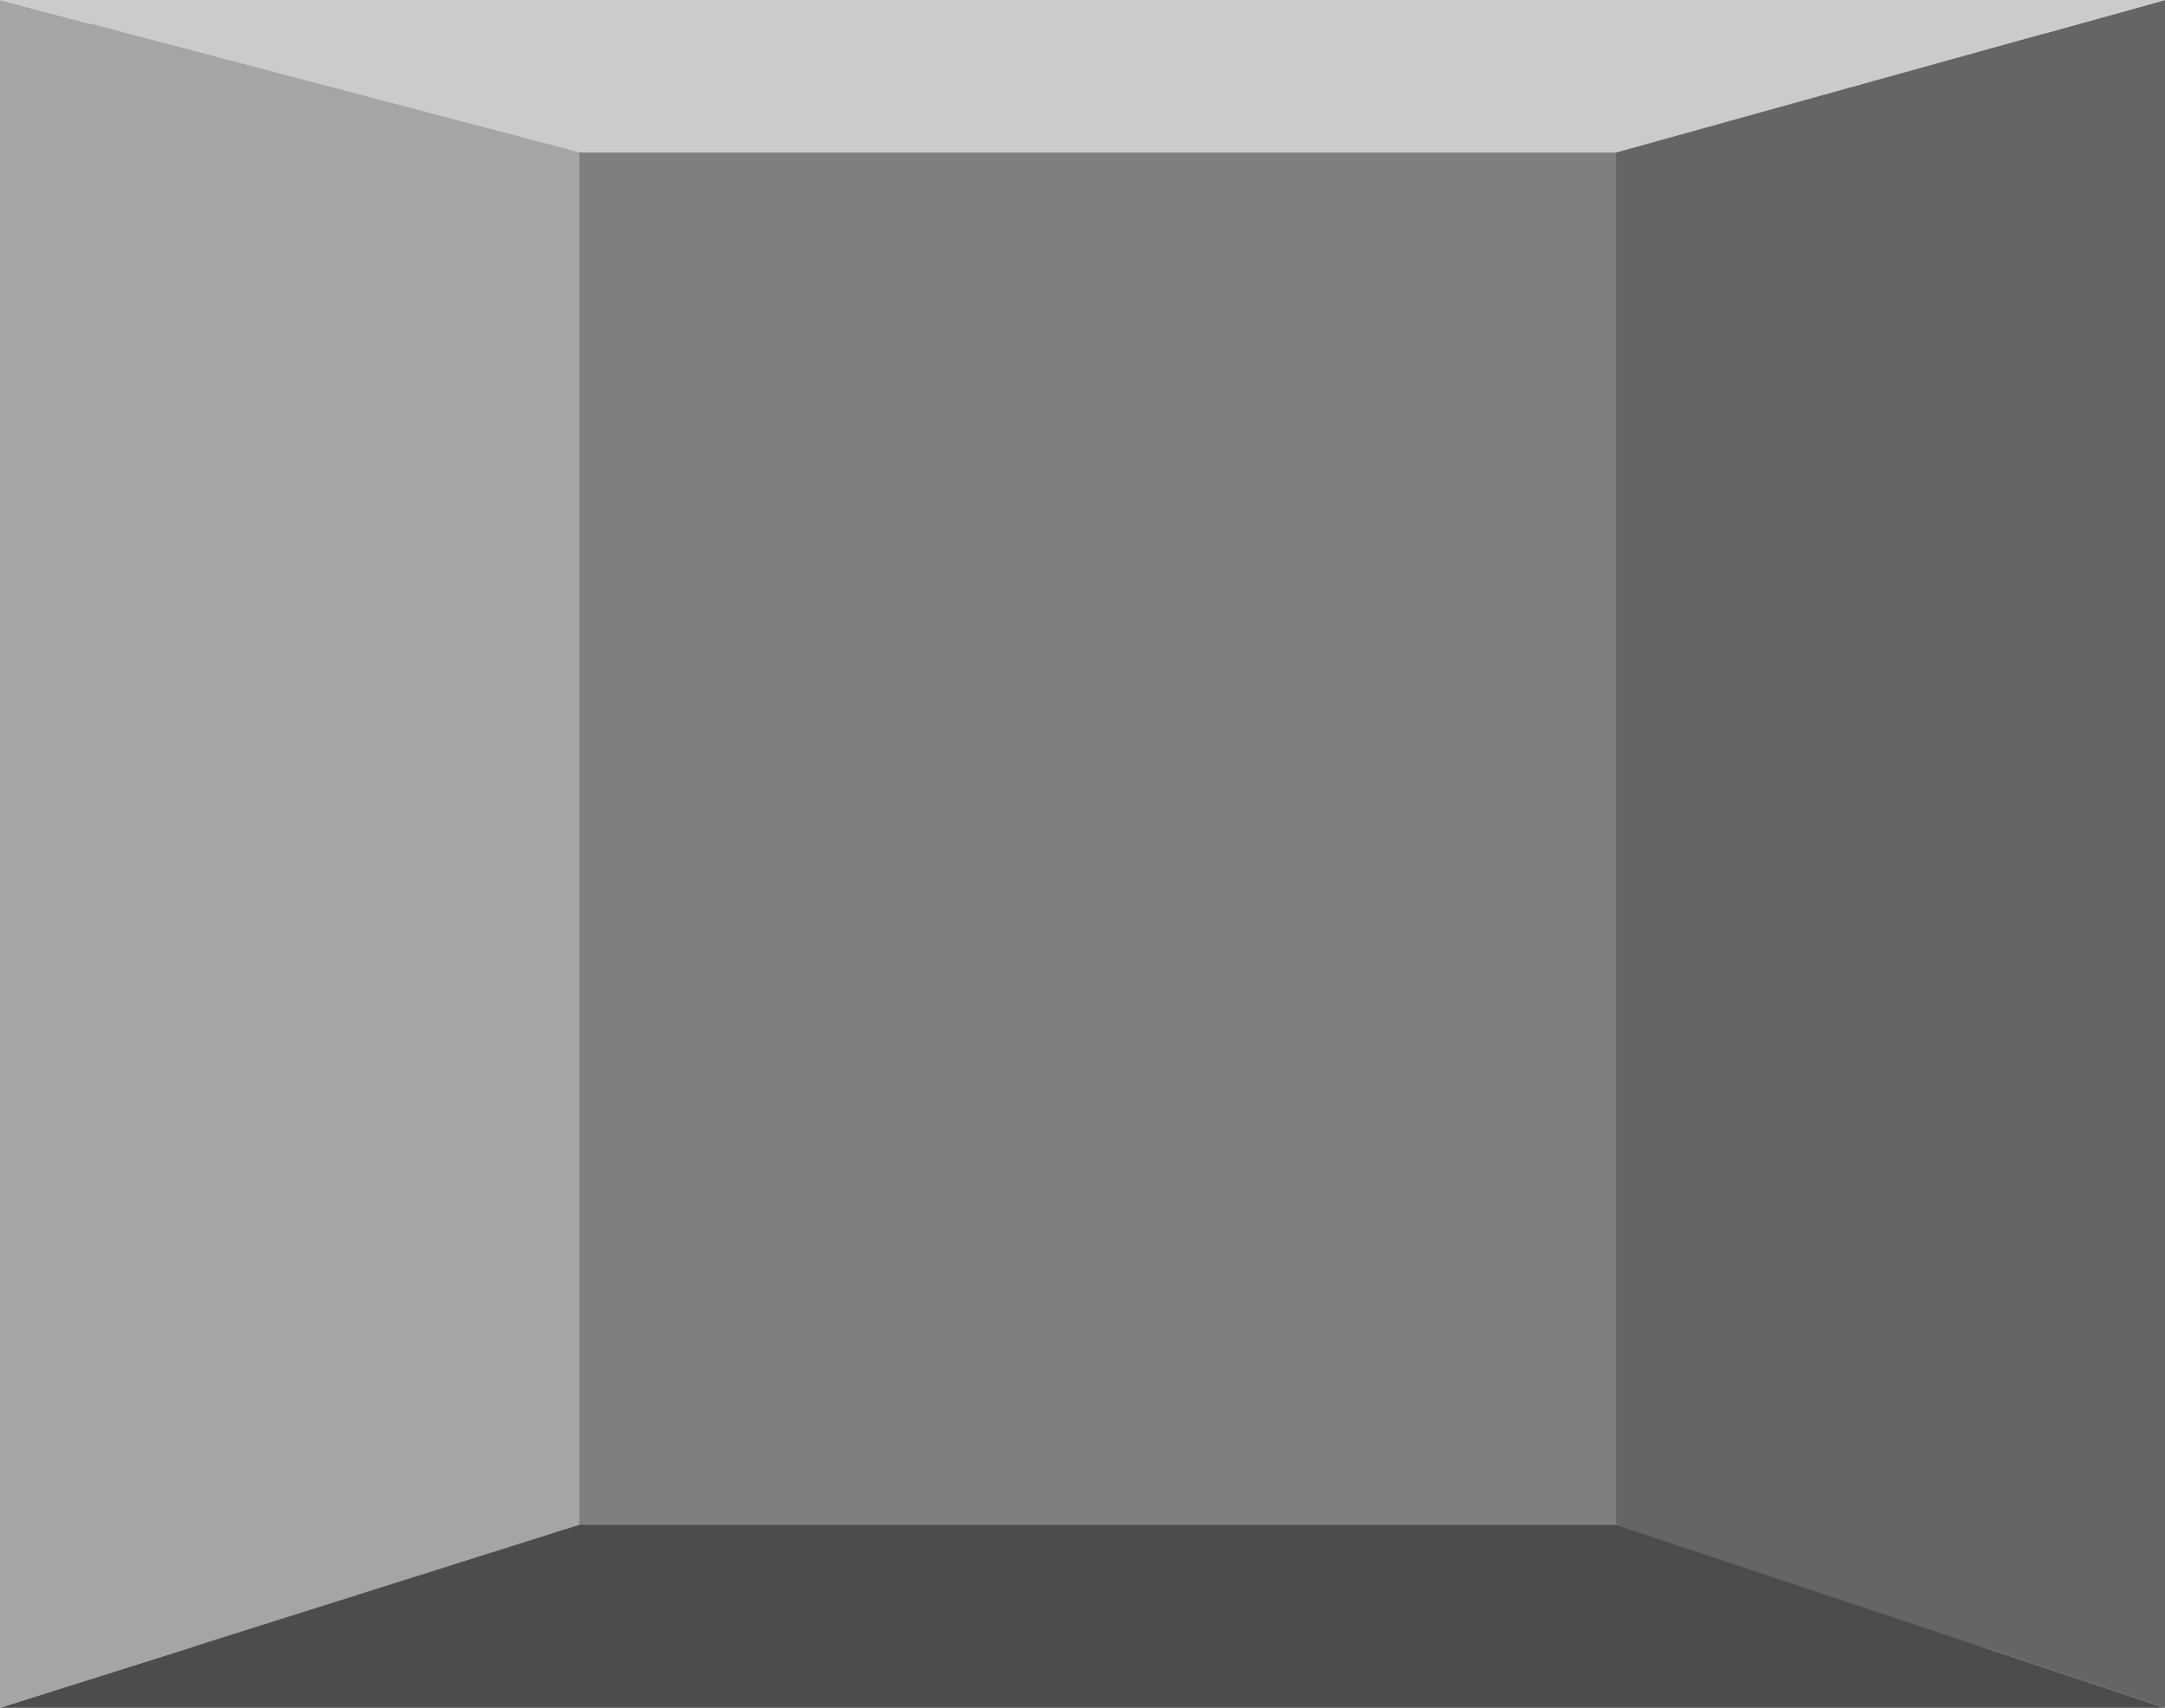
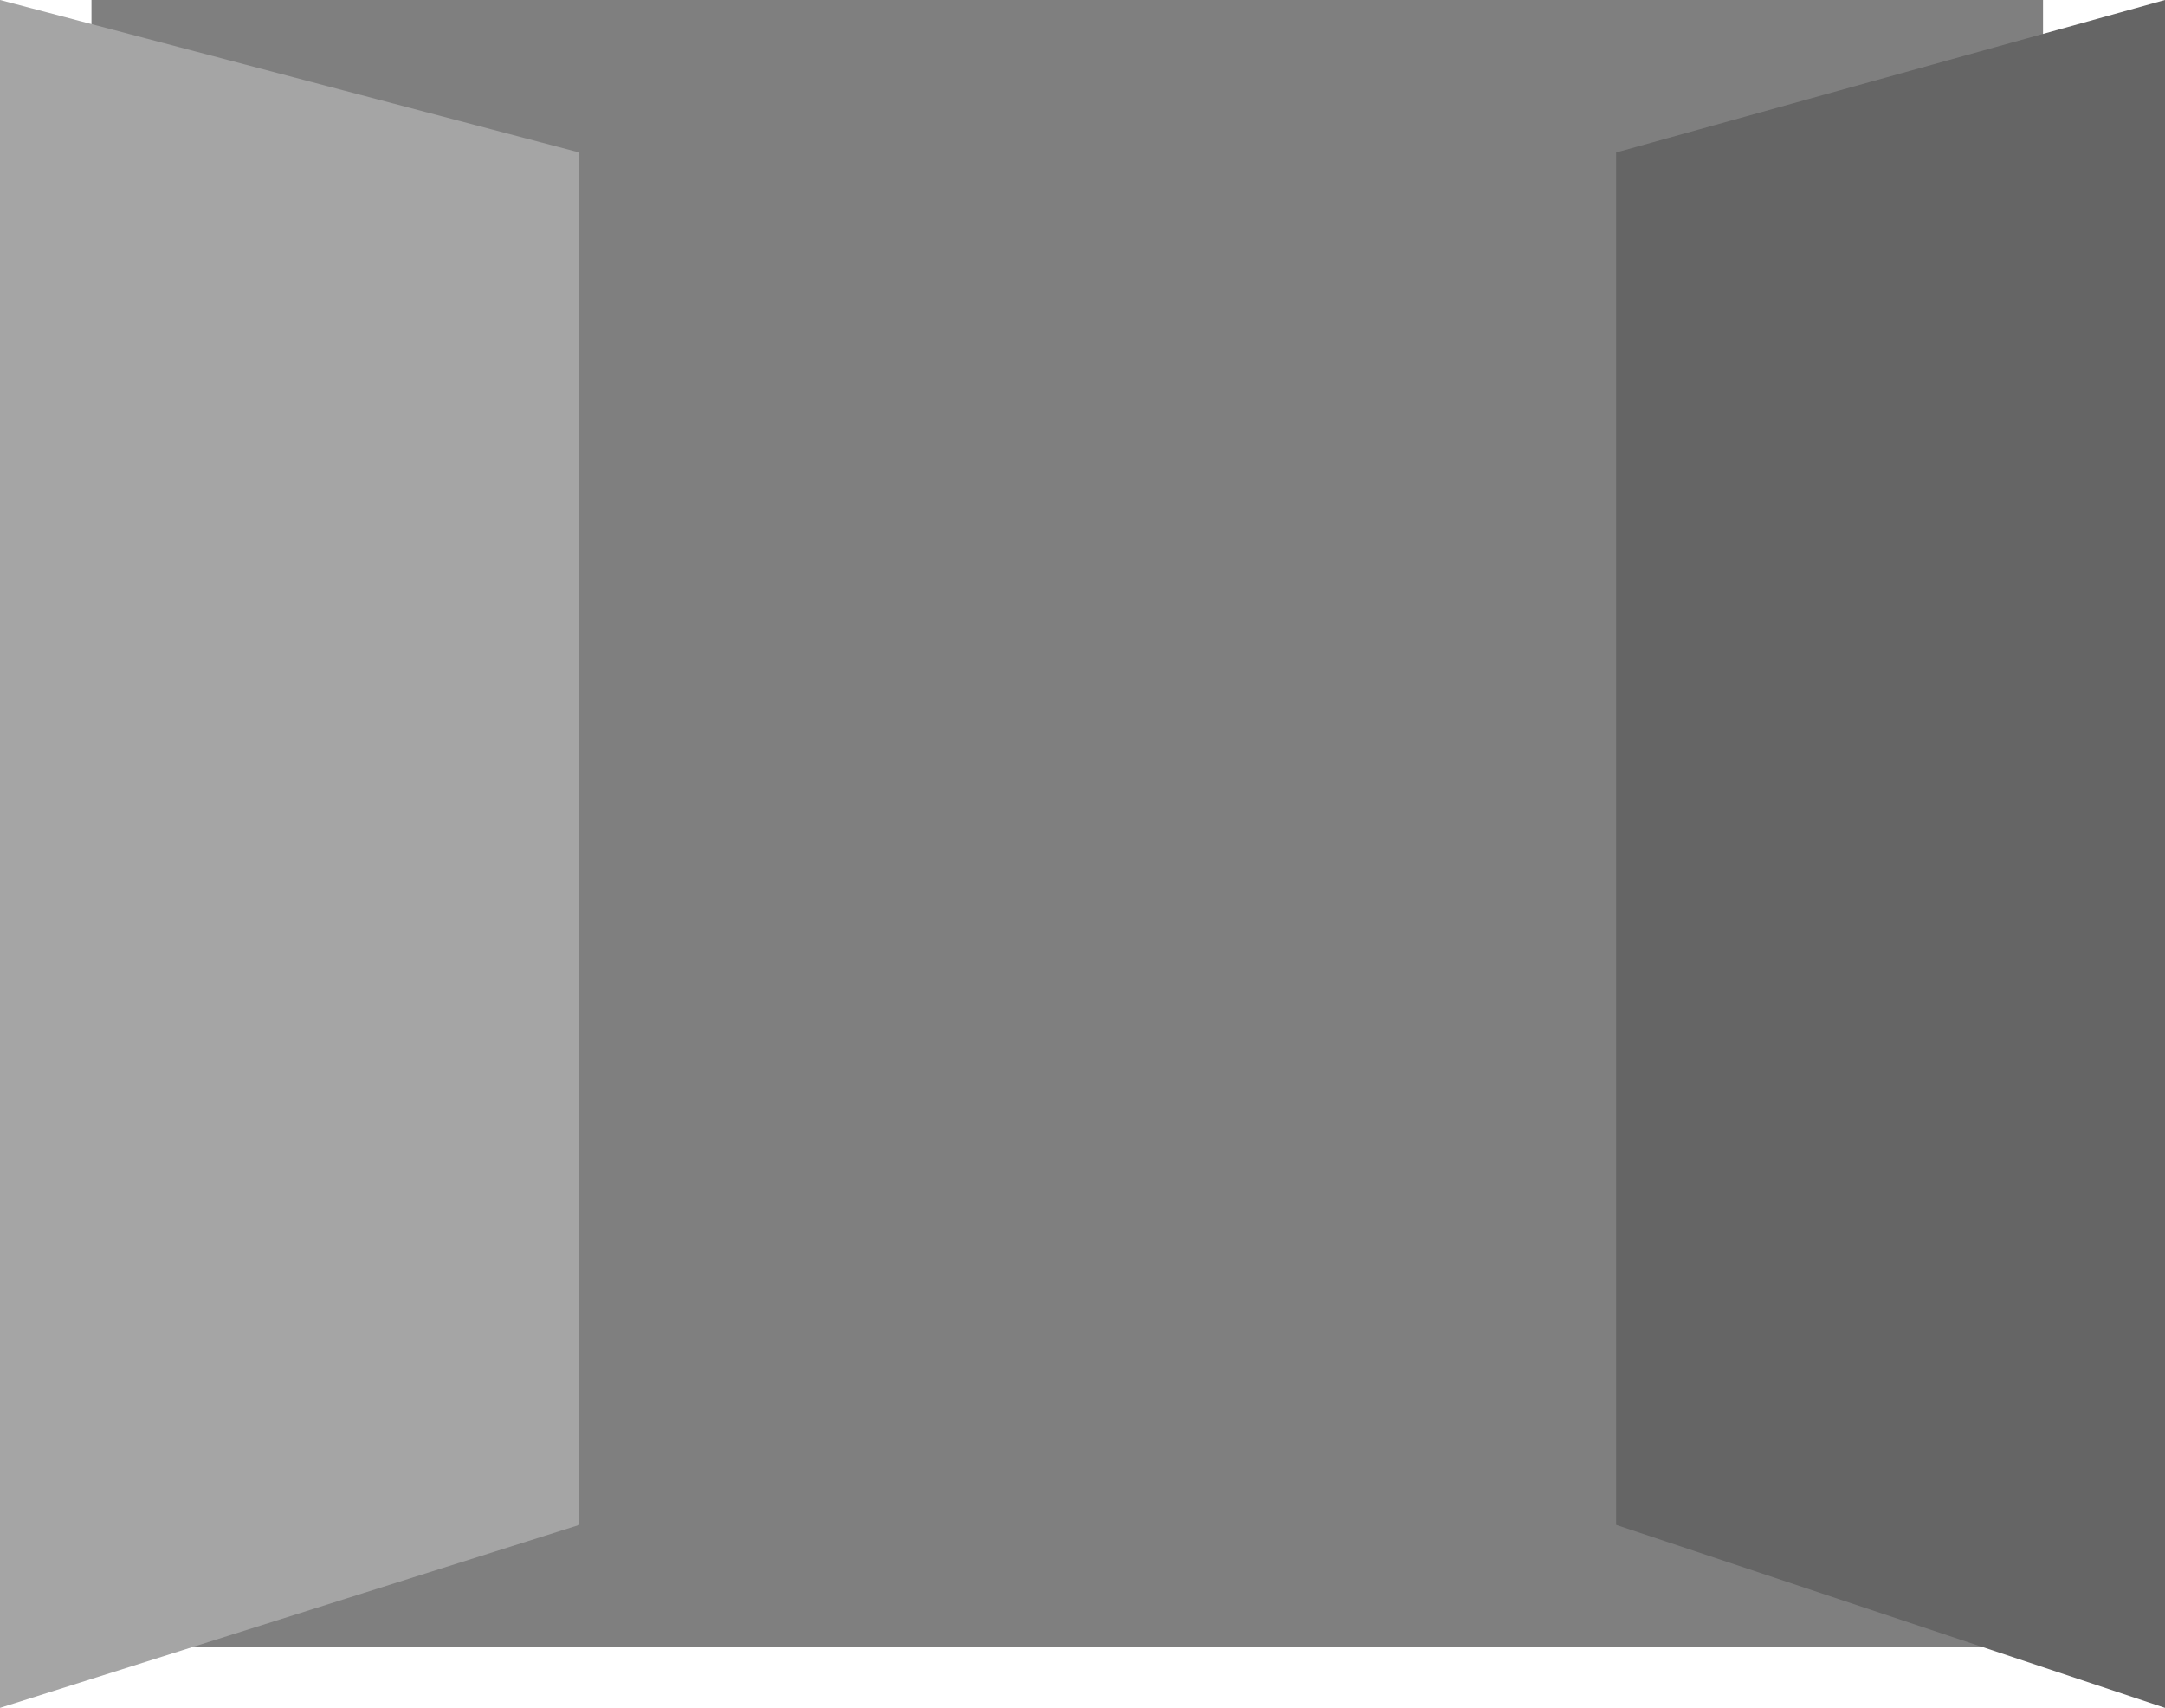
<svg xmlns="http://www.w3.org/2000/svg" width="45.44" height="35.84" fill-rule="evenodd" stroke-linecap="round" preserveAspectRatio="none" viewBox="0 0 71 56">
  <style>.pen2{stroke:none}</style>
  <path d="M3 0h64v54H3z" class="pen2" style="fill:#7f7f7f" />
  <path d="M71 0 53 5v45l18 6V0z" class="pen2" style="fill:#656565" />
  <path d="m0 0 19 5v45L0 56V0z" class="pen2" style="fill:#a5a5a5" />
-   <path d="M0 0h71L53 5H19L0 0z" class="pen2" style="fill:#cbcbcb" />
-   <path d="M0 56h71l-18-6H19L0 56z" class="pen2" style="fill:#4c4c4c" />
</svg>